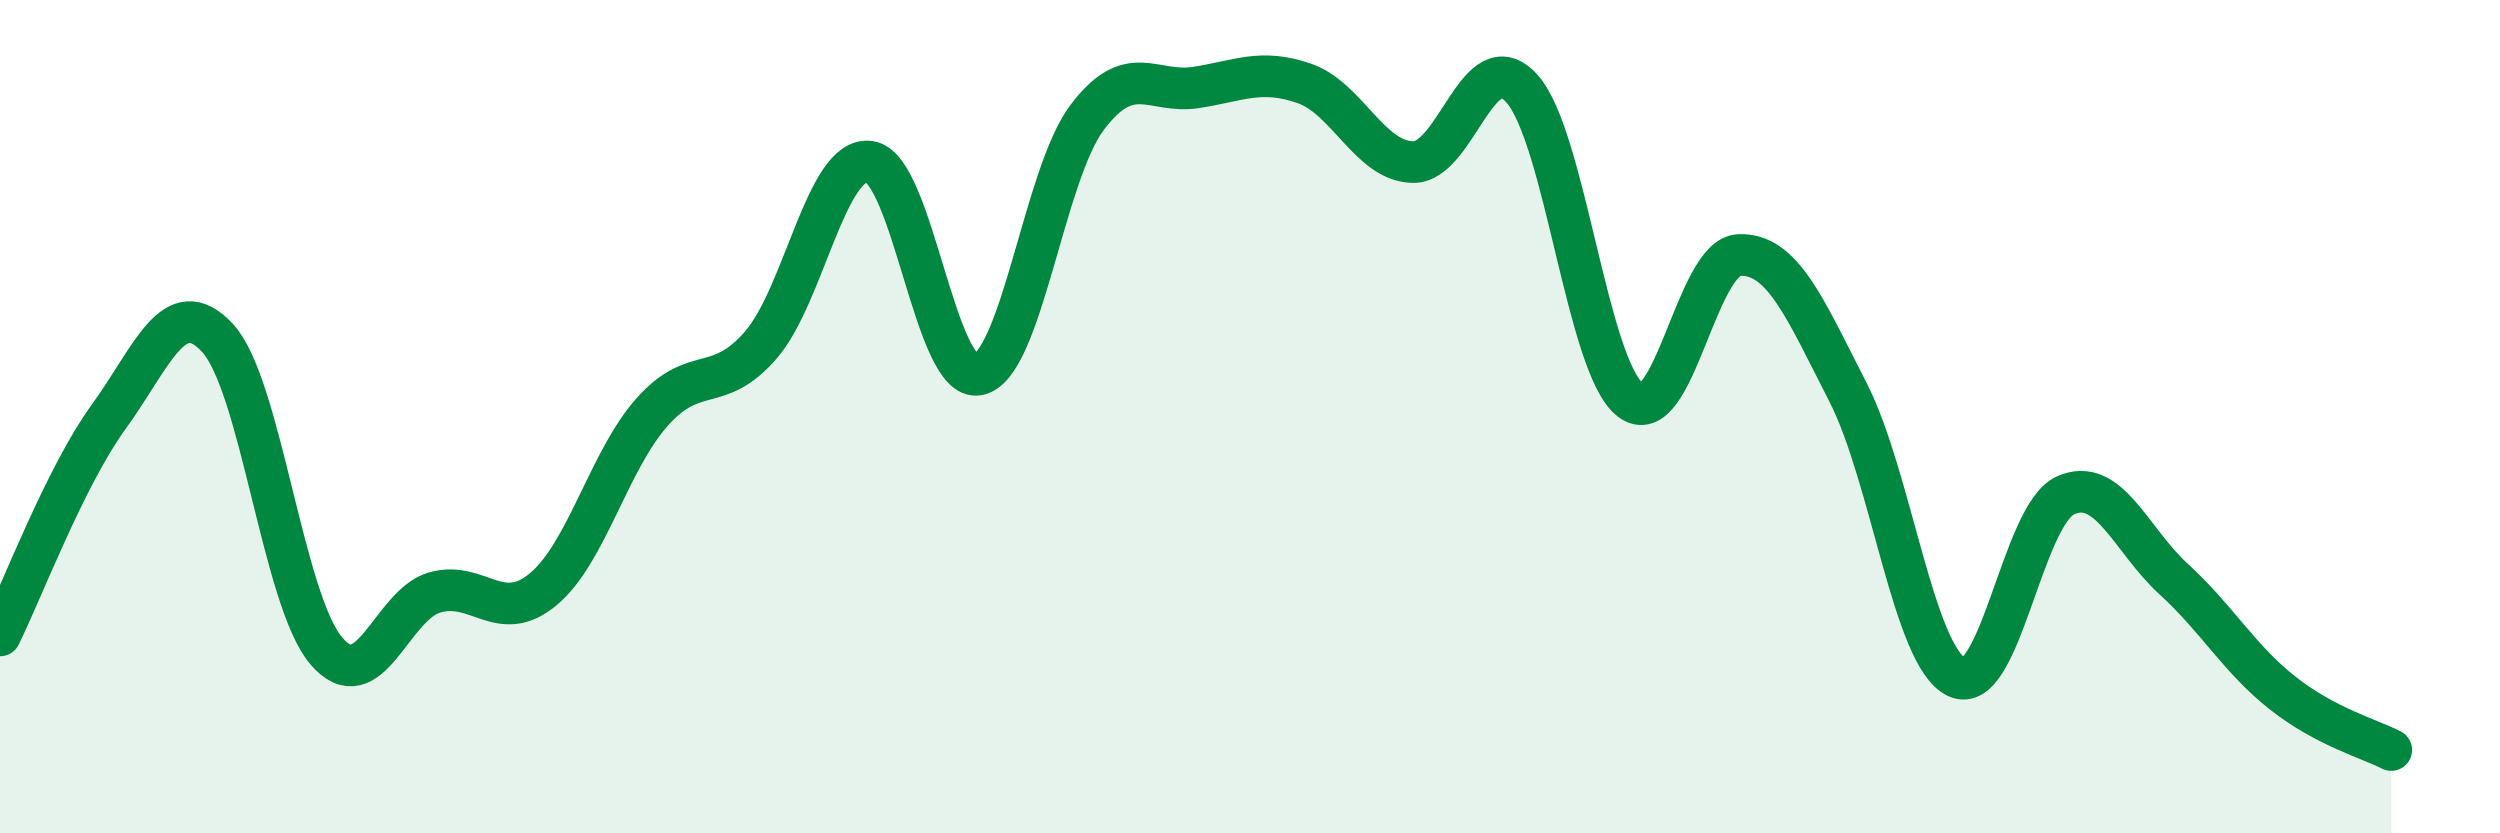
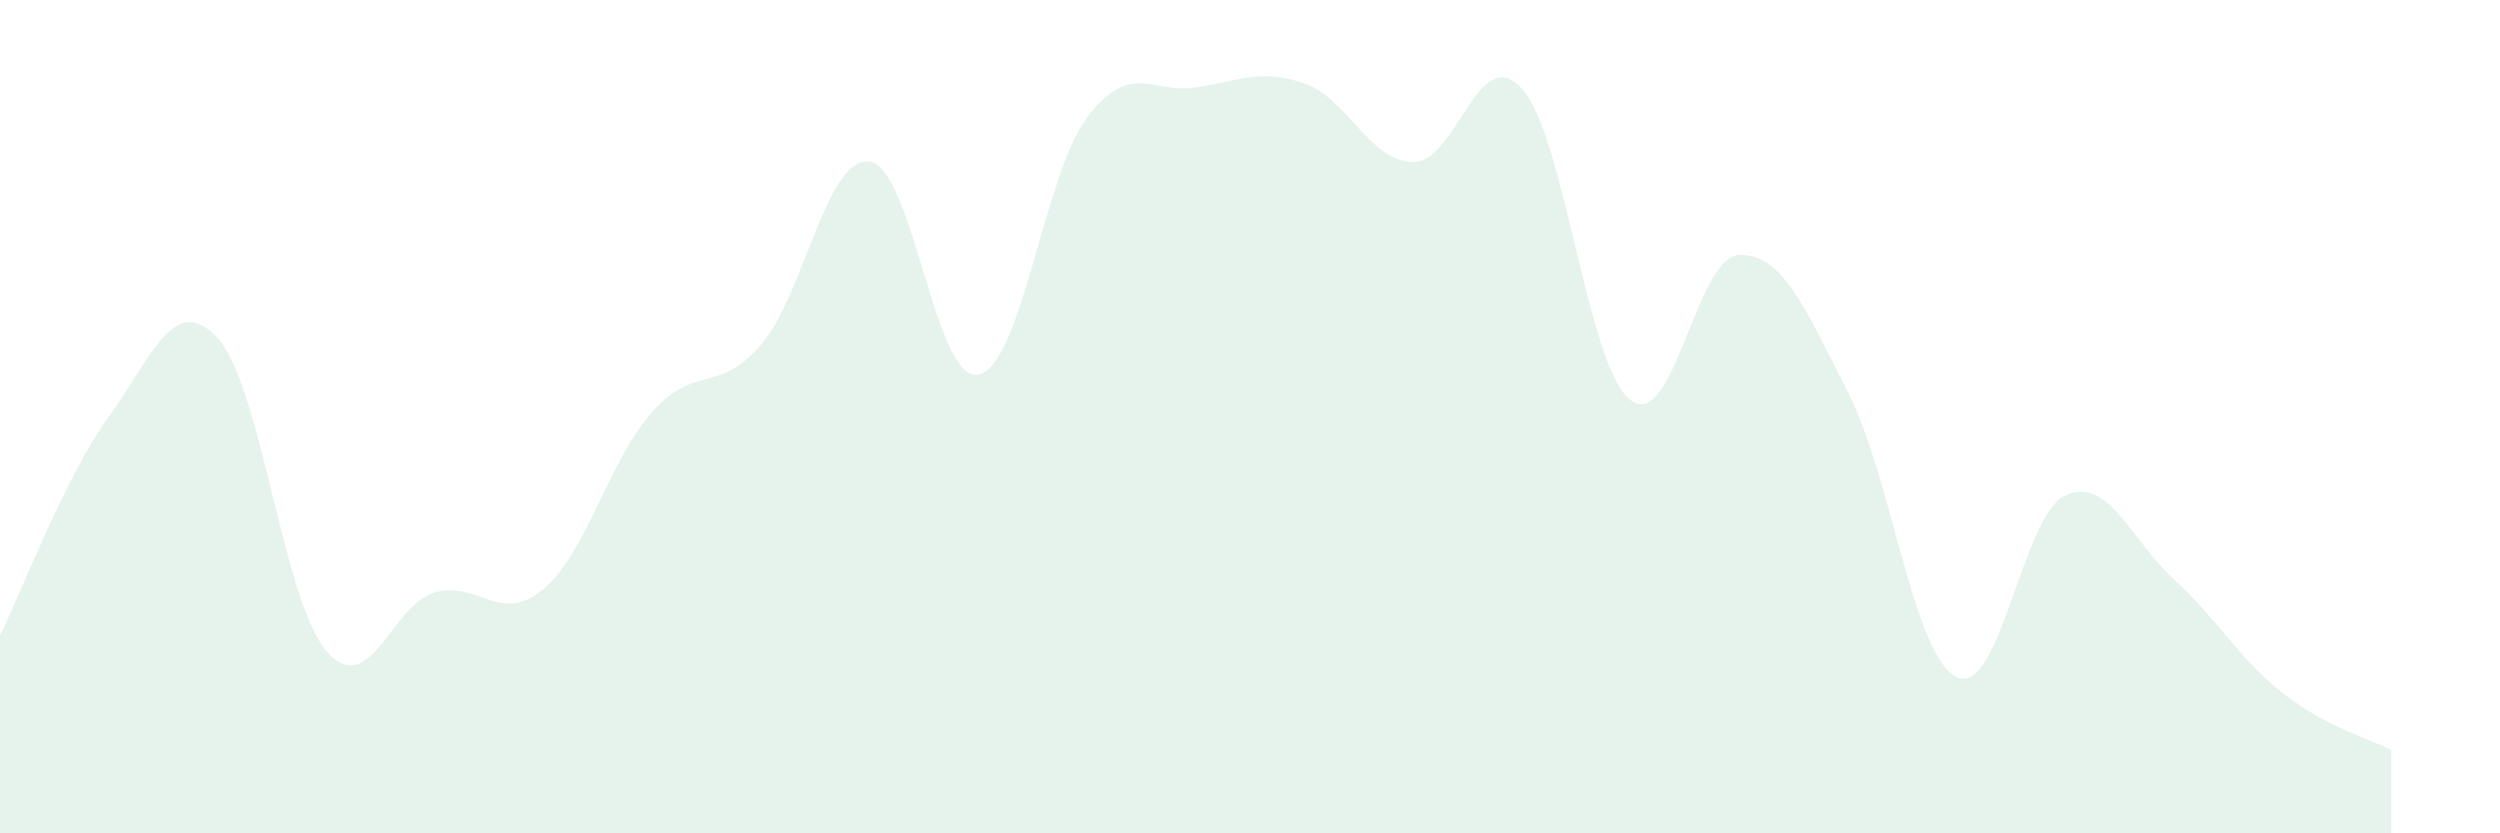
<svg xmlns="http://www.w3.org/2000/svg" width="60" height="20" viewBox="0 0 60 20">
  <path d="M 0,15.25 C 0.52,14.2 1.57,11.43 2.61,10 C 3.65,8.57 4.18,6.99 5.22,8.11 C 6.26,9.23 6.79,14.4 7.83,15.62 C 8.87,16.84 9.39,14.52 10.43,14.22 C 11.47,13.92 12,15.01 13.04,14.14 C 14.08,13.27 14.61,11.06 15.65,9.89 C 16.69,8.72 17.22,9.48 18.26,8.28 C 19.3,7.08 19.83,3.74 20.87,3.88 C 21.91,4.02 22.44,9.2 23.48,8.99 C 24.52,8.78 25.05,4.2 26.09,2.82 C 27.13,1.44 27.66,2.26 28.7,2.1 C 29.74,1.94 30.26,1.64 31.3,2 C 32.34,2.36 32.87,3.87 33.91,3.89 C 34.95,3.91 35.48,0.98 36.52,2.12 C 37.56,3.26 38.09,8.8 39.13,9.6 C 40.17,10.4 40.7,6.16 41.74,6.12 C 42.78,6.08 43.31,7.38 44.35,9.41 C 45.39,11.44 45.92,15.75 46.96,16.25 C 48,16.75 48.53,12.36 49.57,11.89 C 50.61,11.42 51.13,12.95 52.17,13.9 C 53.21,14.85 53.74,15.81 54.78,16.63 C 55.82,17.45 56.87,17.73 57.39,18L57.39 20L0 20Z" fill="#008740" opacity="0.1" stroke-linecap="round" stroke-linejoin="round" />
-   <path d="M 0,15.25 C 0.52,14.2 1.57,11.43 2.61,10 C 3.65,8.57 4.18,6.99 5.22,8.11 C 6.26,9.23 6.79,14.4 7.83,15.62 C 8.87,16.84 9.39,14.52 10.43,14.22 C 11.47,13.92 12,15.01 13.04,14.14 C 14.08,13.27 14.61,11.06 15.65,9.89 C 16.69,8.72 17.22,9.48 18.26,8.28 C 19.3,7.08 19.83,3.74 20.87,3.88 C 21.91,4.02 22.44,9.2 23.48,8.99 C 24.52,8.78 25.05,4.2 26.09,2.82 C 27.13,1.44 27.66,2.26 28.7,2.1 C 29.74,1.94 30.26,1.64 31.3,2 C 32.34,2.36 32.87,3.87 33.91,3.89 C 34.95,3.91 35.48,0.98 36.52,2.12 C 37.56,3.26 38.09,8.8 39.13,9.6 C 40.17,10.4 40.7,6.16 41.74,6.12 C 42.78,6.08 43.31,7.38 44.35,9.41 C 45.39,11.44 45.92,15.75 46.96,16.25 C 48,16.75 48.53,12.36 49.57,11.89 C 50.61,11.42 51.13,12.95 52.17,13.9 C 53.21,14.85 53.74,15.81 54.78,16.63 C 55.82,17.45 56.87,17.73 57.39,18" stroke="#008740" stroke-width="1" fill="none" stroke-linecap="round" stroke-linejoin="round" />
</svg>